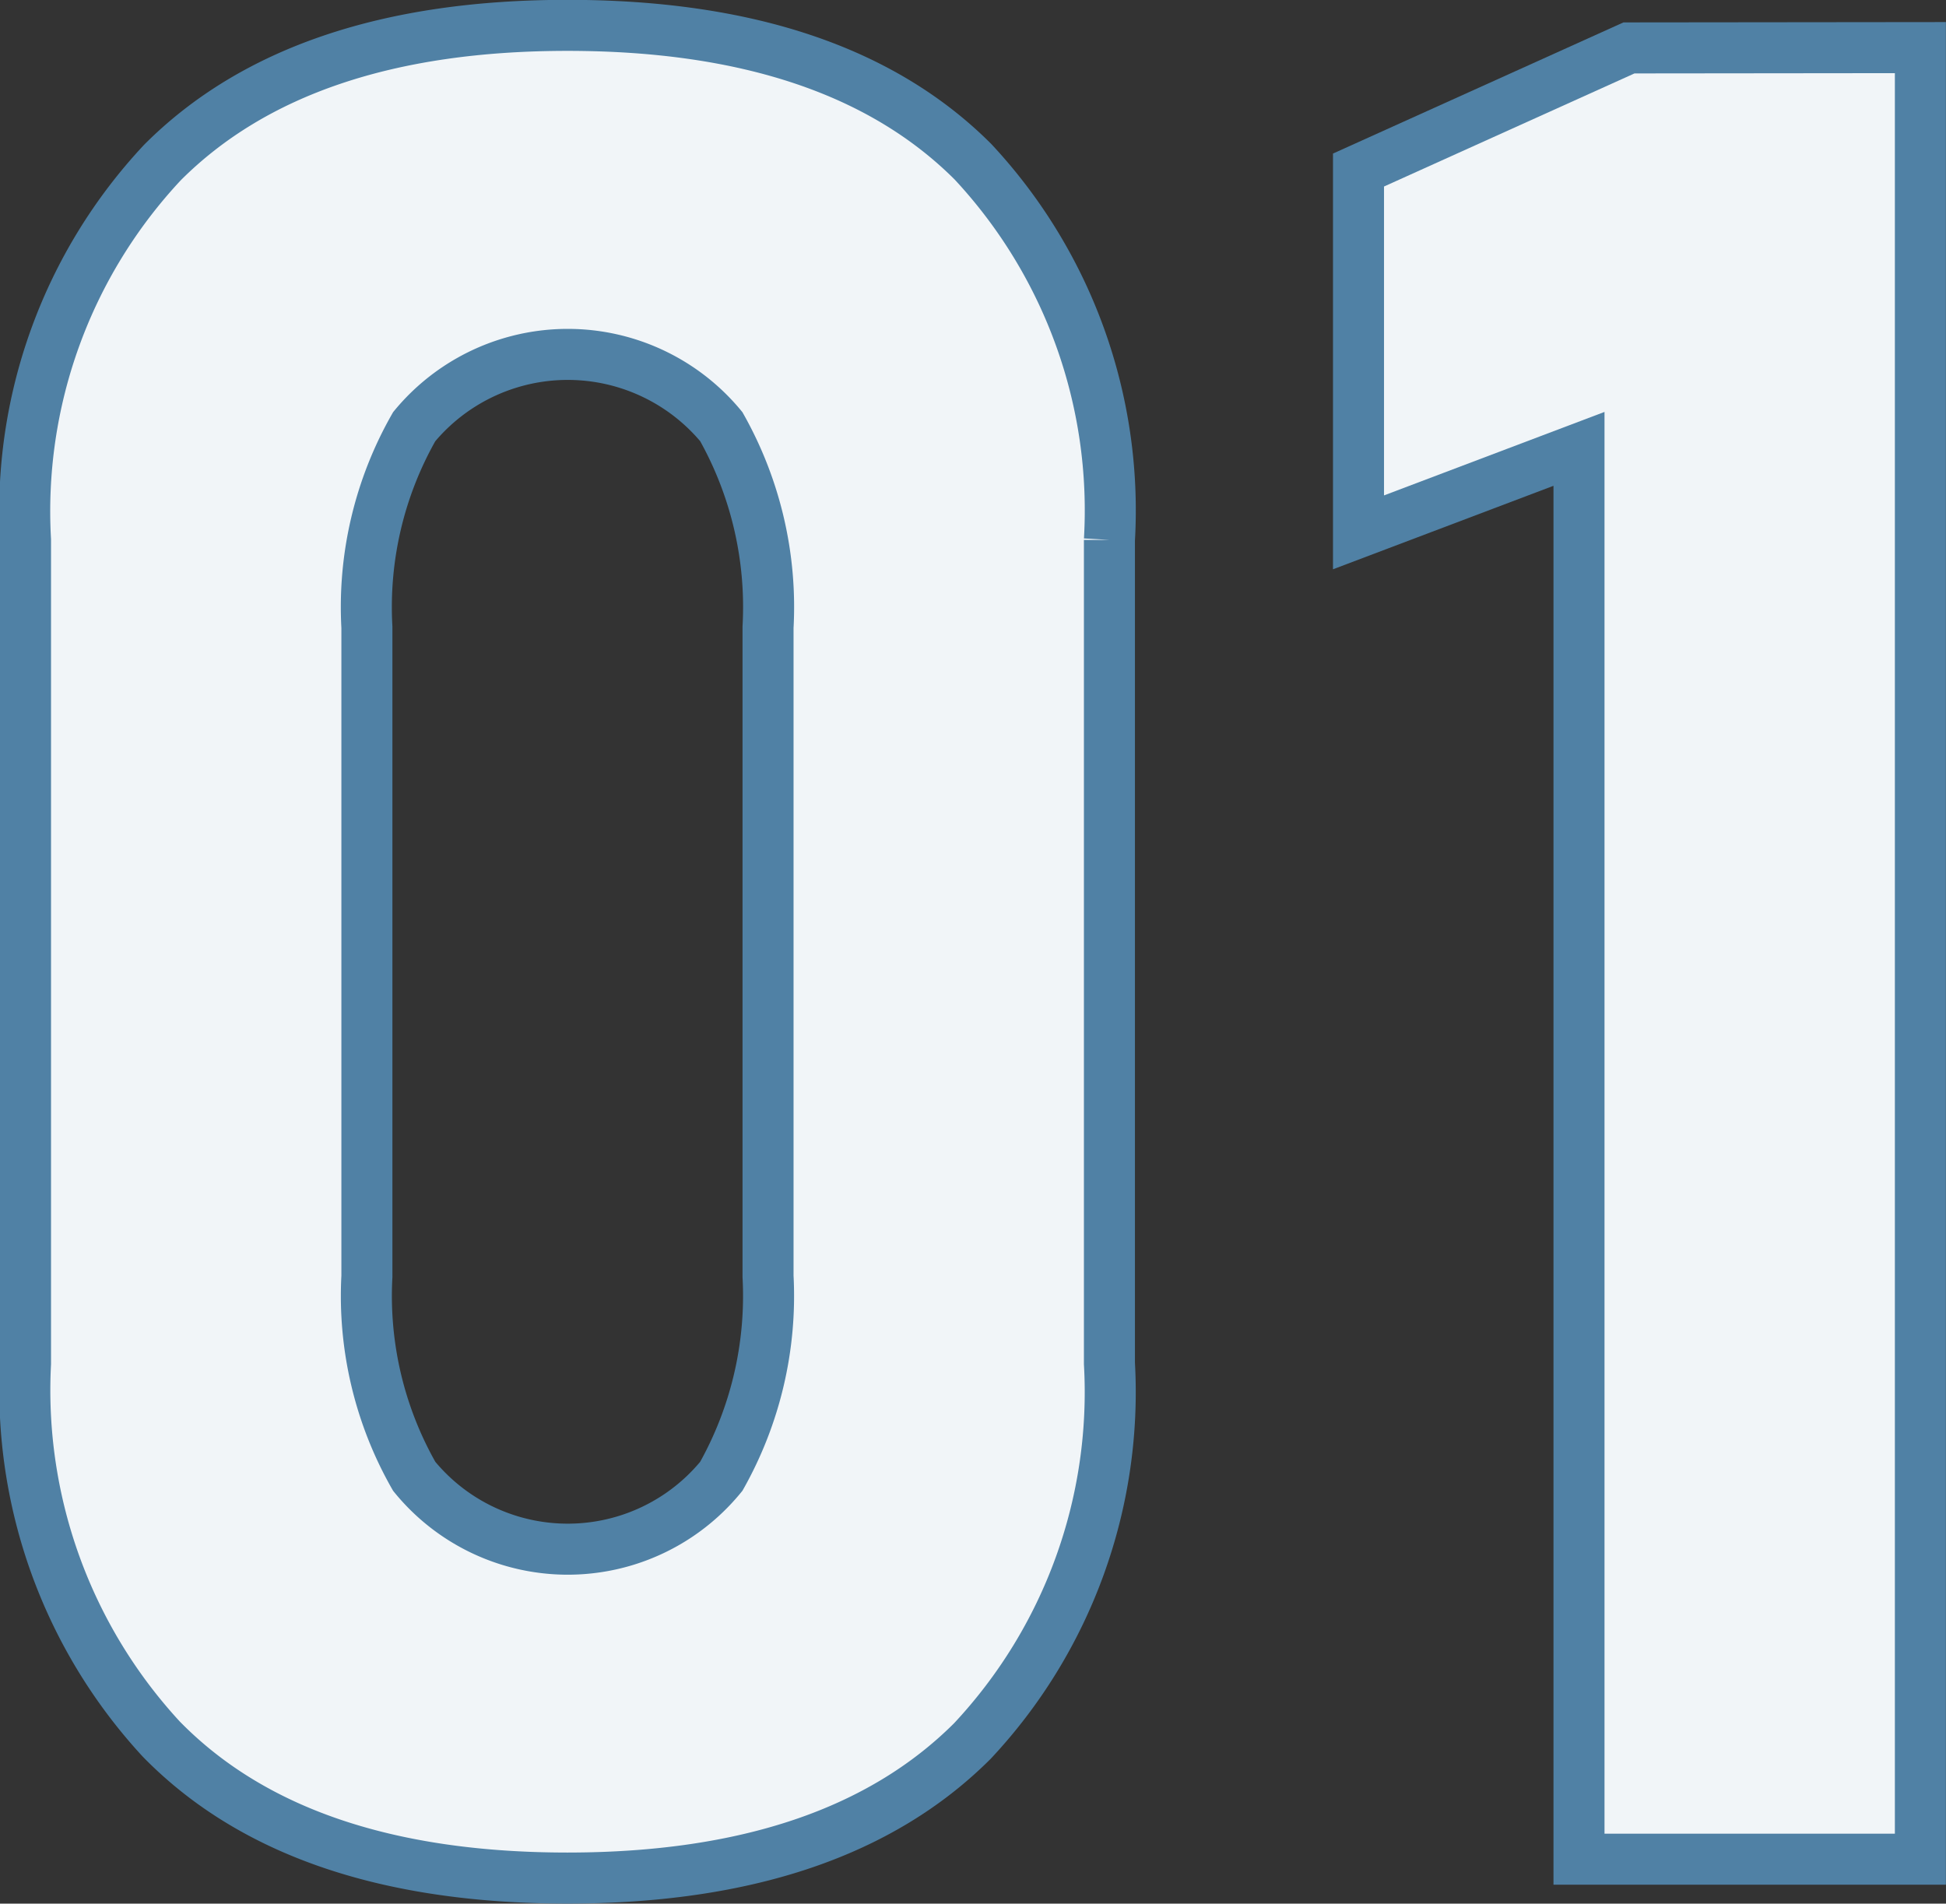
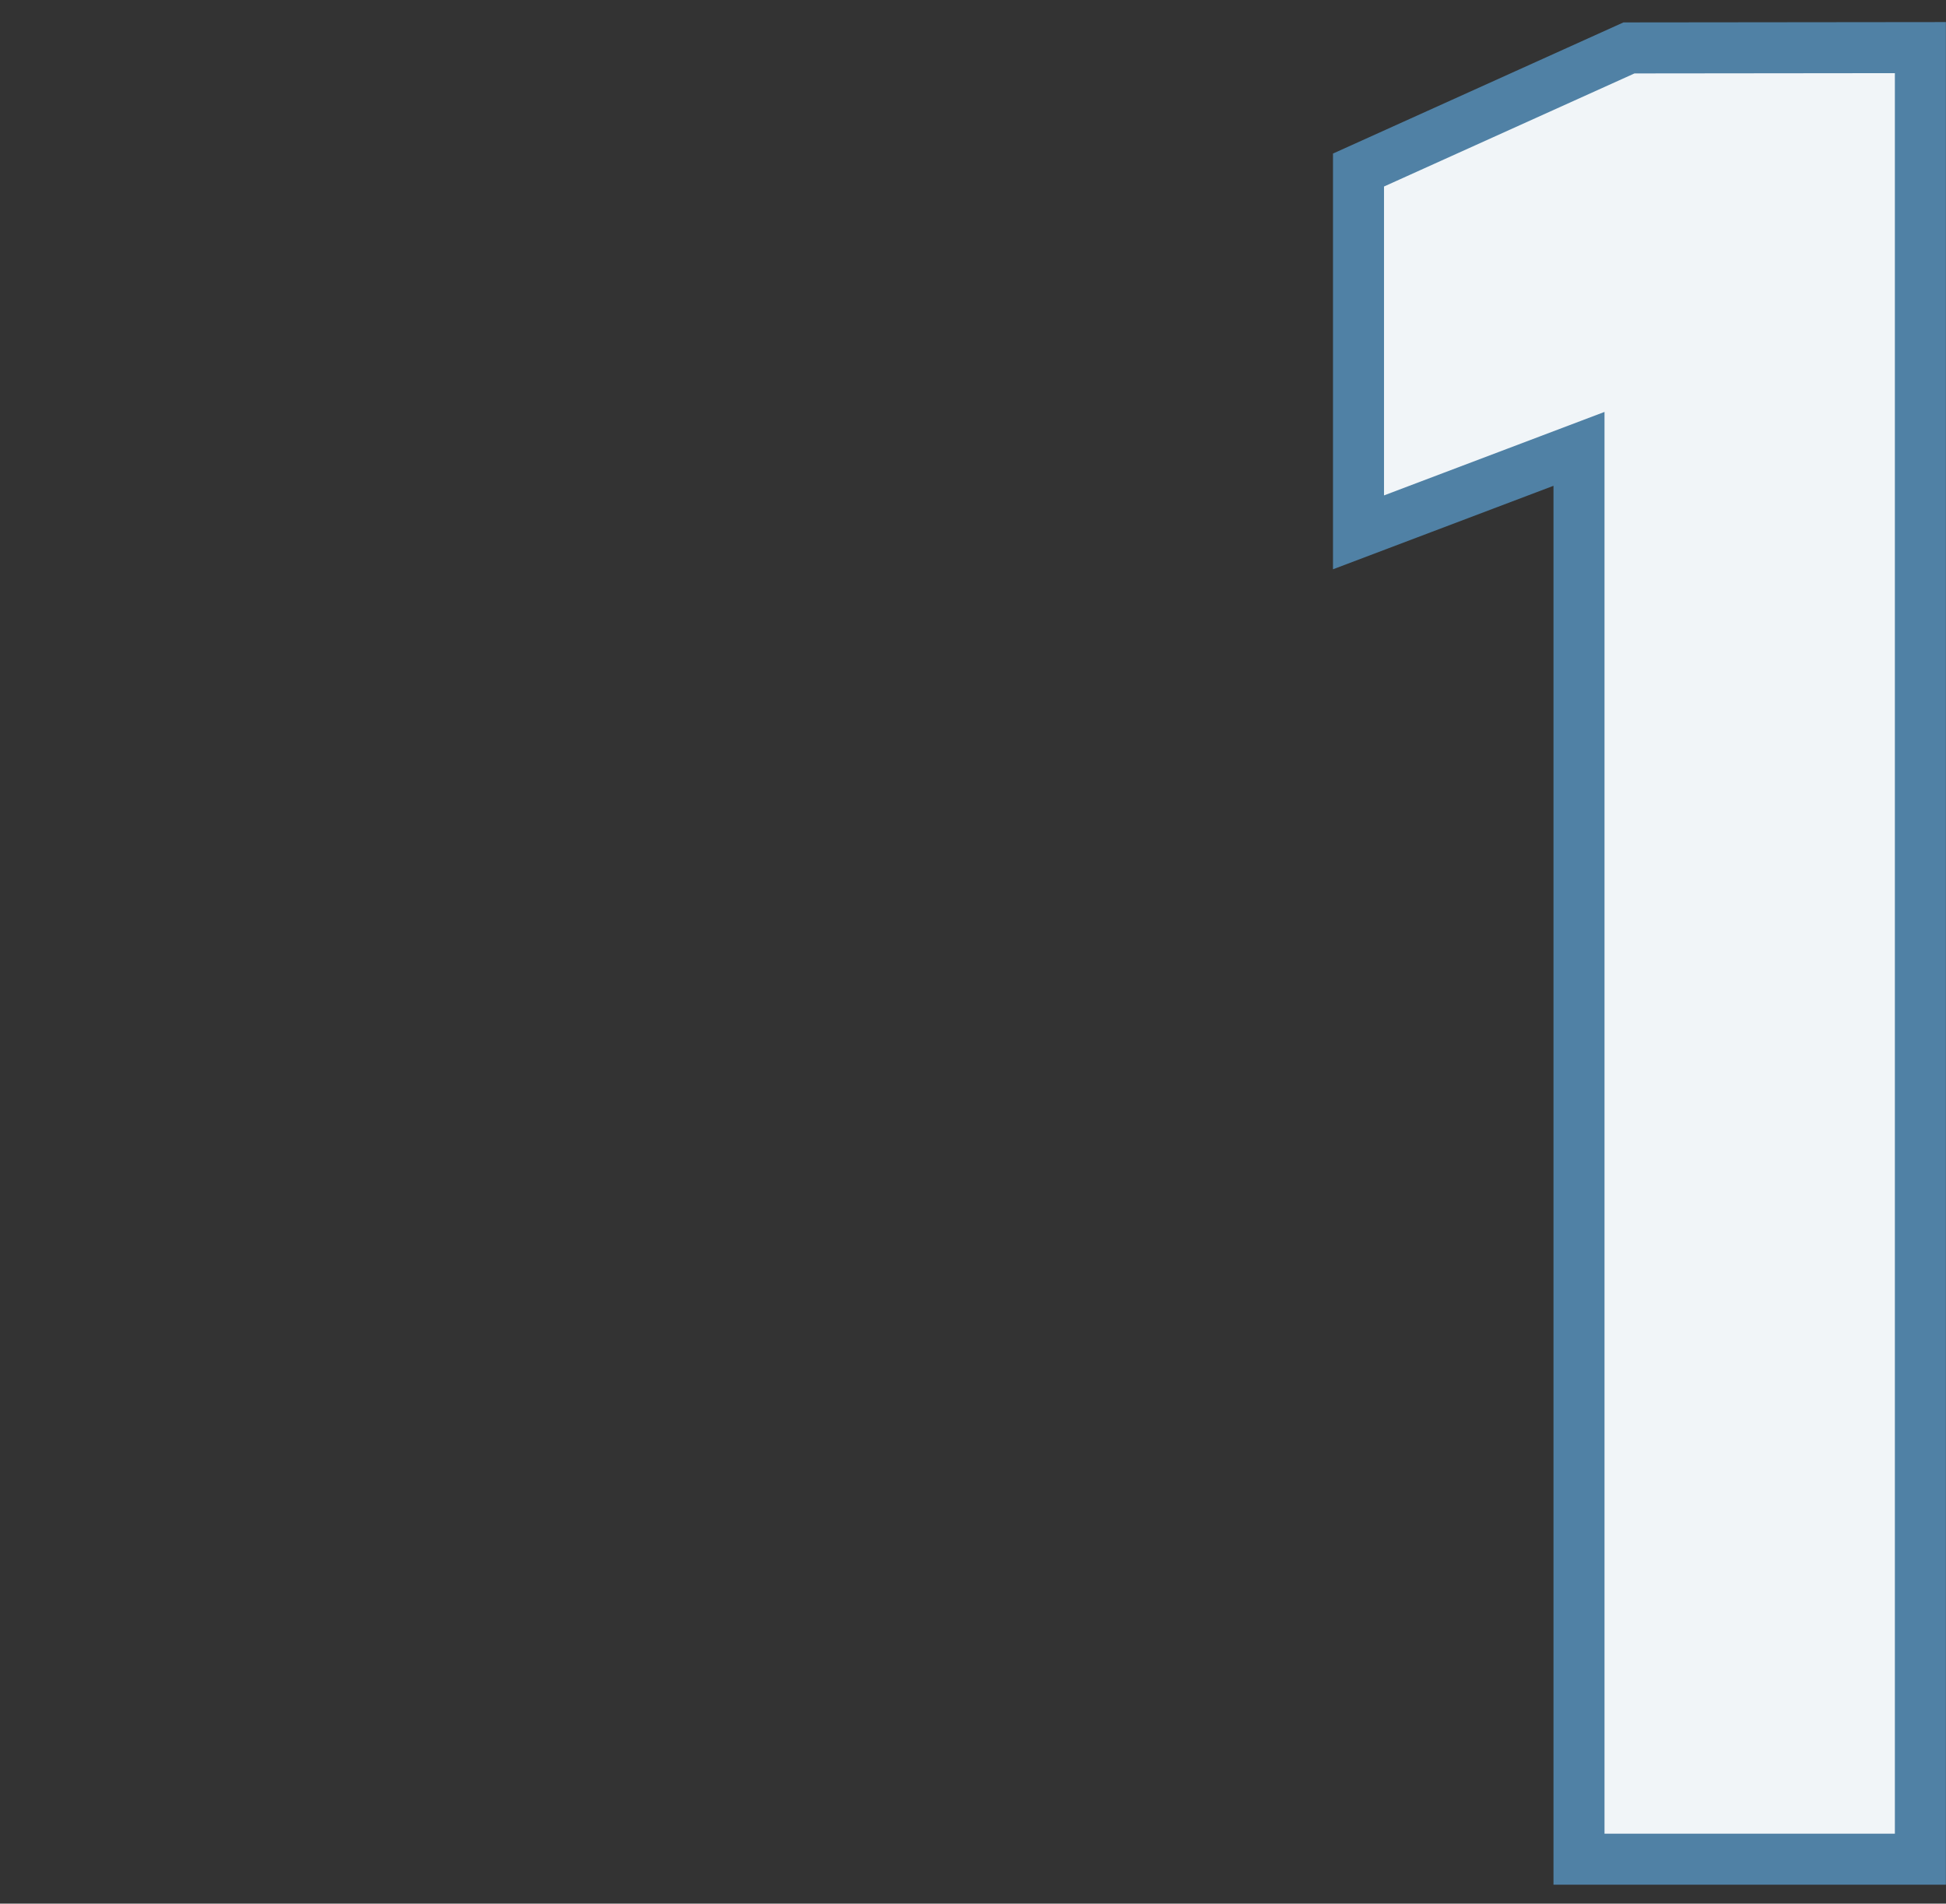
<svg xmlns="http://www.w3.org/2000/svg" width="38.135" height="37.304" viewBox="0 0 38.135 37.304">
  <rect x="0" y="0" width="38.135" height="37.304" fill="#333333" stroke="none" />
  <g id="Group_1451" data-name="Group 1451" transform="translate(-195.259 -2551.898)">
-     <path id="Path_465" data-name="Path 465" d="M203.376,2580.828a7.132,7.132,0,0,1-.927-3.918v-12.72a7.128,7.128,0,0,1,.927-3.931,3.905,3.905,0,0,1,6.018,0,7.2,7.2,0,0,1,.916,3.931v12.72a7.206,7.206,0,0,1-.916,3.918,3.884,3.884,0,0,1-6.018,0Zm10.938,5.188a10,10,0,0,0,2.686-7.4v-16.138a10.013,10.013,0,0,0-2.674-7.41q-2.673-2.673-7.947-2.673-5.25,0-7.934,2.685a10,10,0,0,0-2.686,7.4v16.138a10.074,10.074,0,0,0,2.661,7.36q2.661,2.722,7.959,2.723Q211.628,2588.7,214.314,2586.016Z" fill="#f1f5f8" stroke="#5081a5" stroke-miterlimit="10" stroke-width="1" />
    <path id="Path_466" data-name="Path 466" d="M227.181,2552.837l-5.3,2.393v7.1l4.321-1.636v27.637h6.69v-35.5Z" fill="#f1f5f8" stroke="#5081a5" stroke-miterlimit="10" stroke-width="1" />
  </g>
</svg>